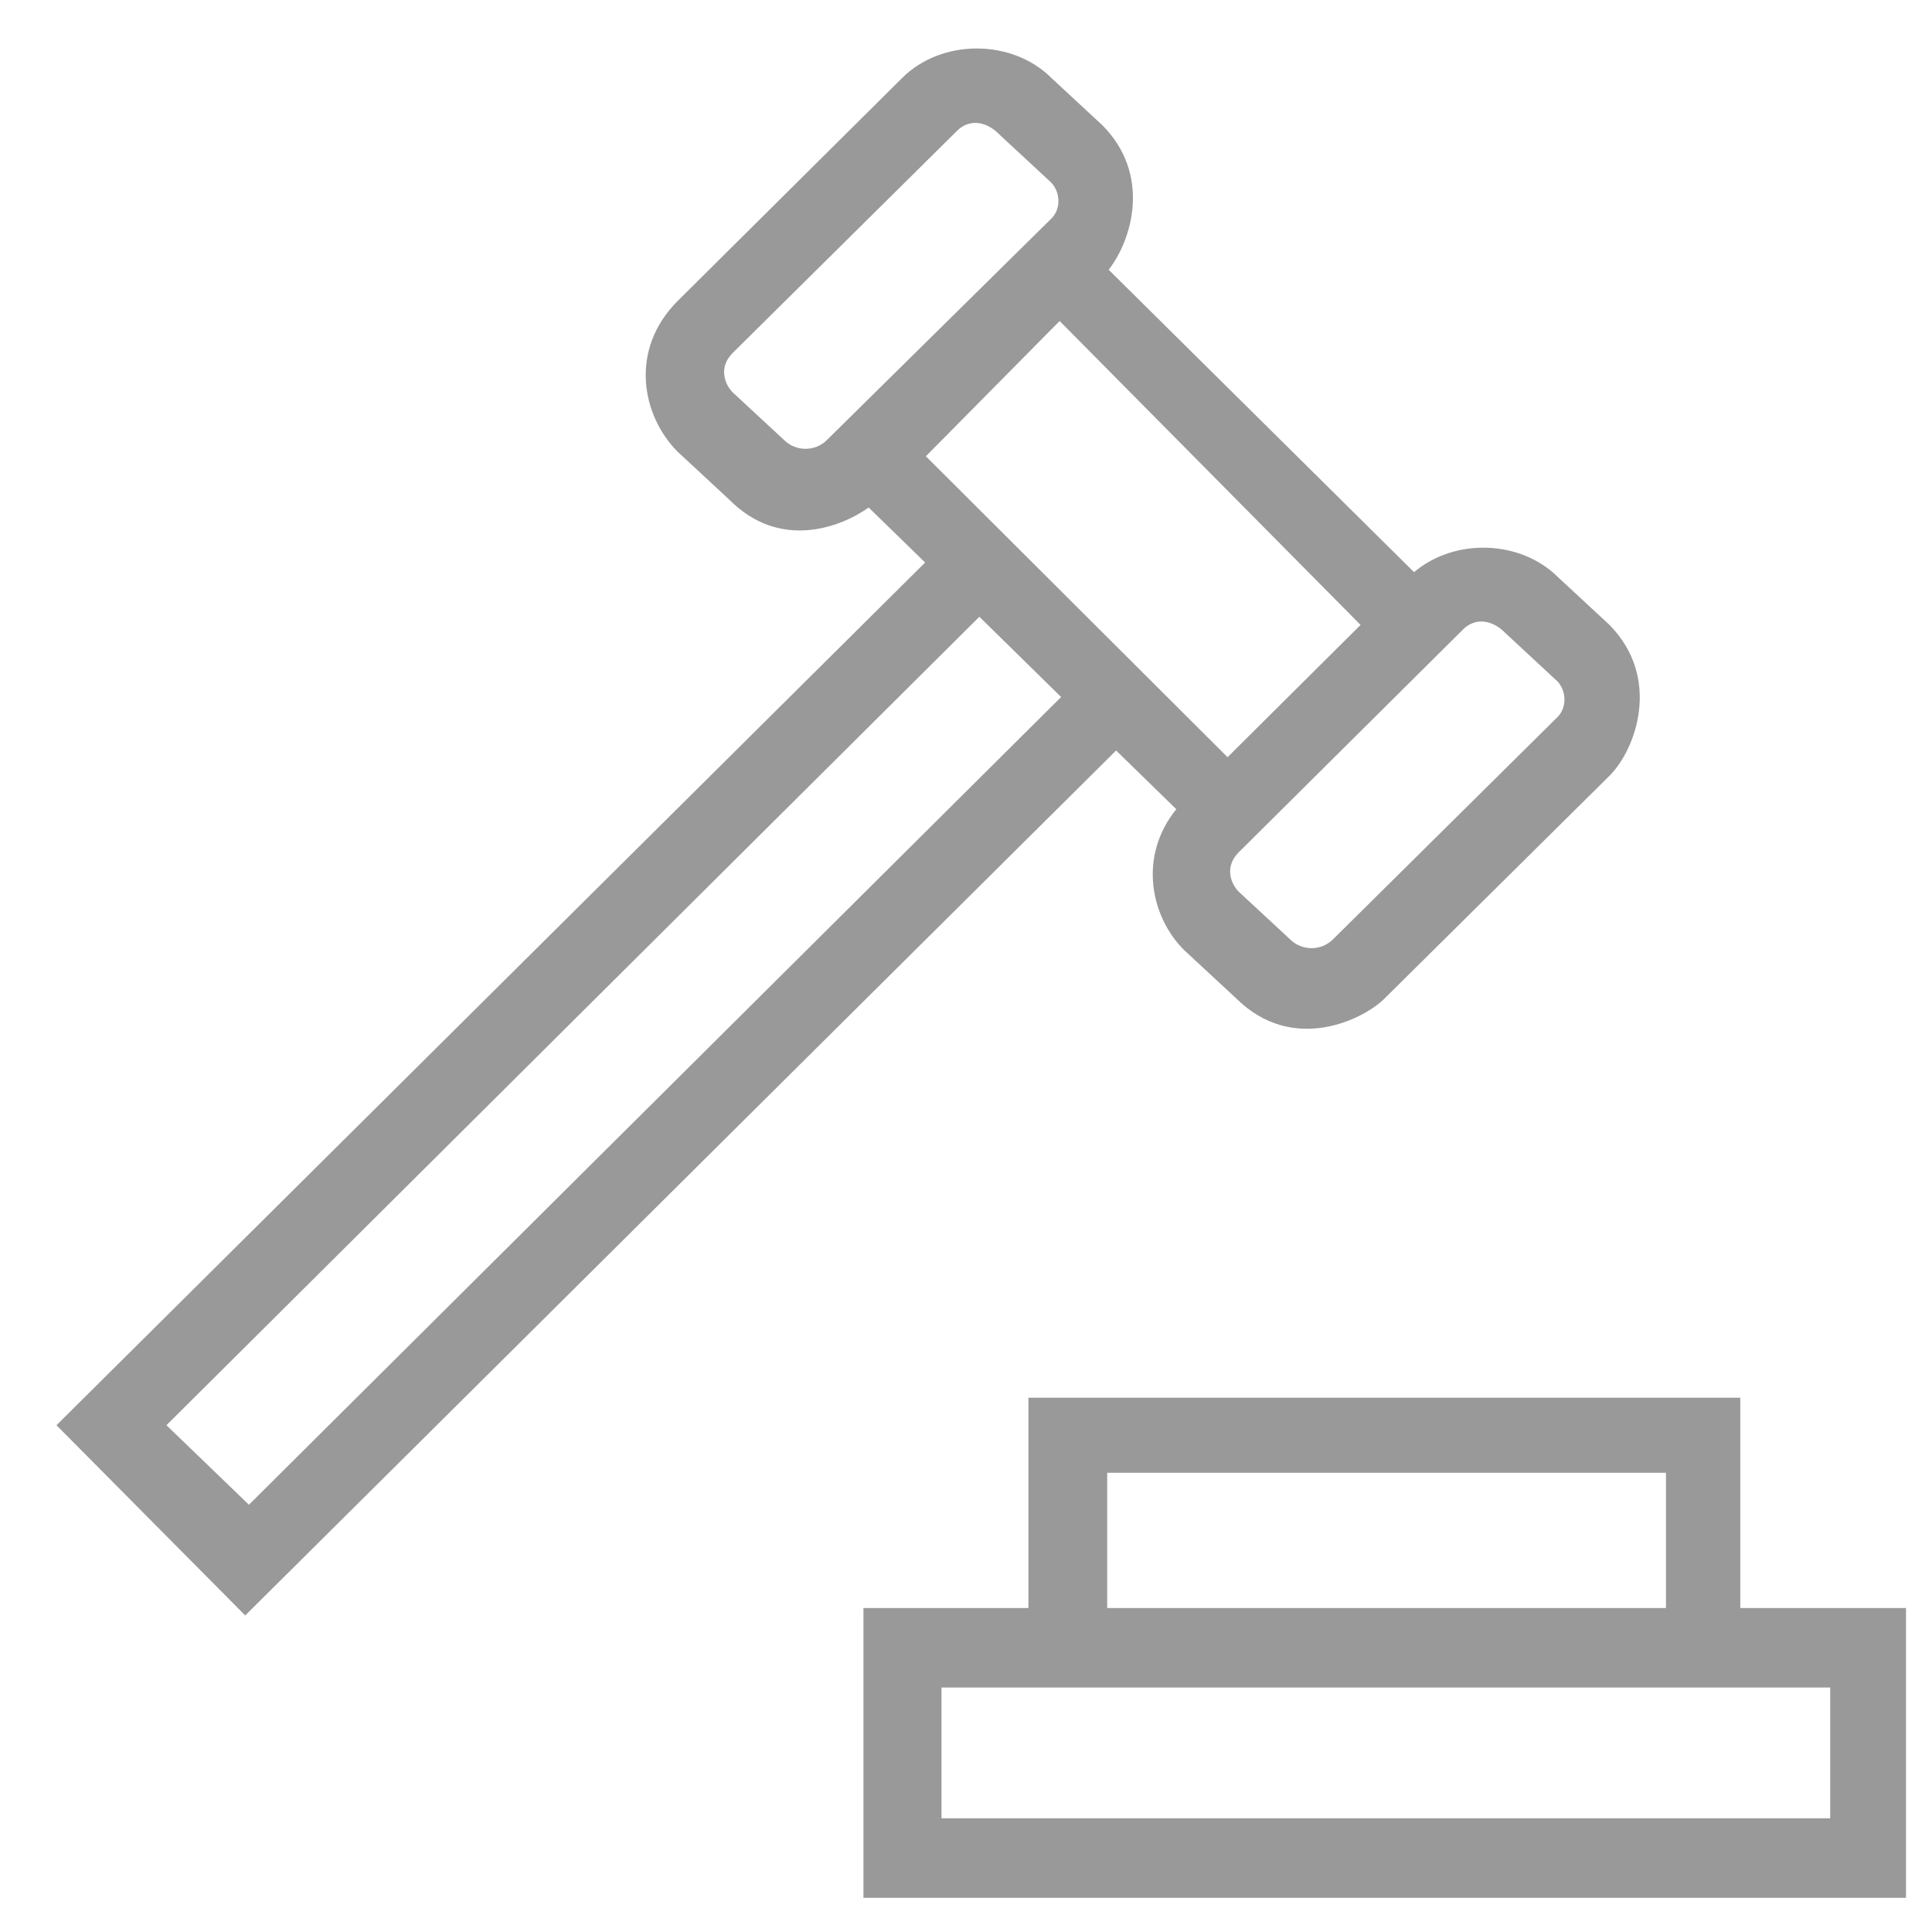
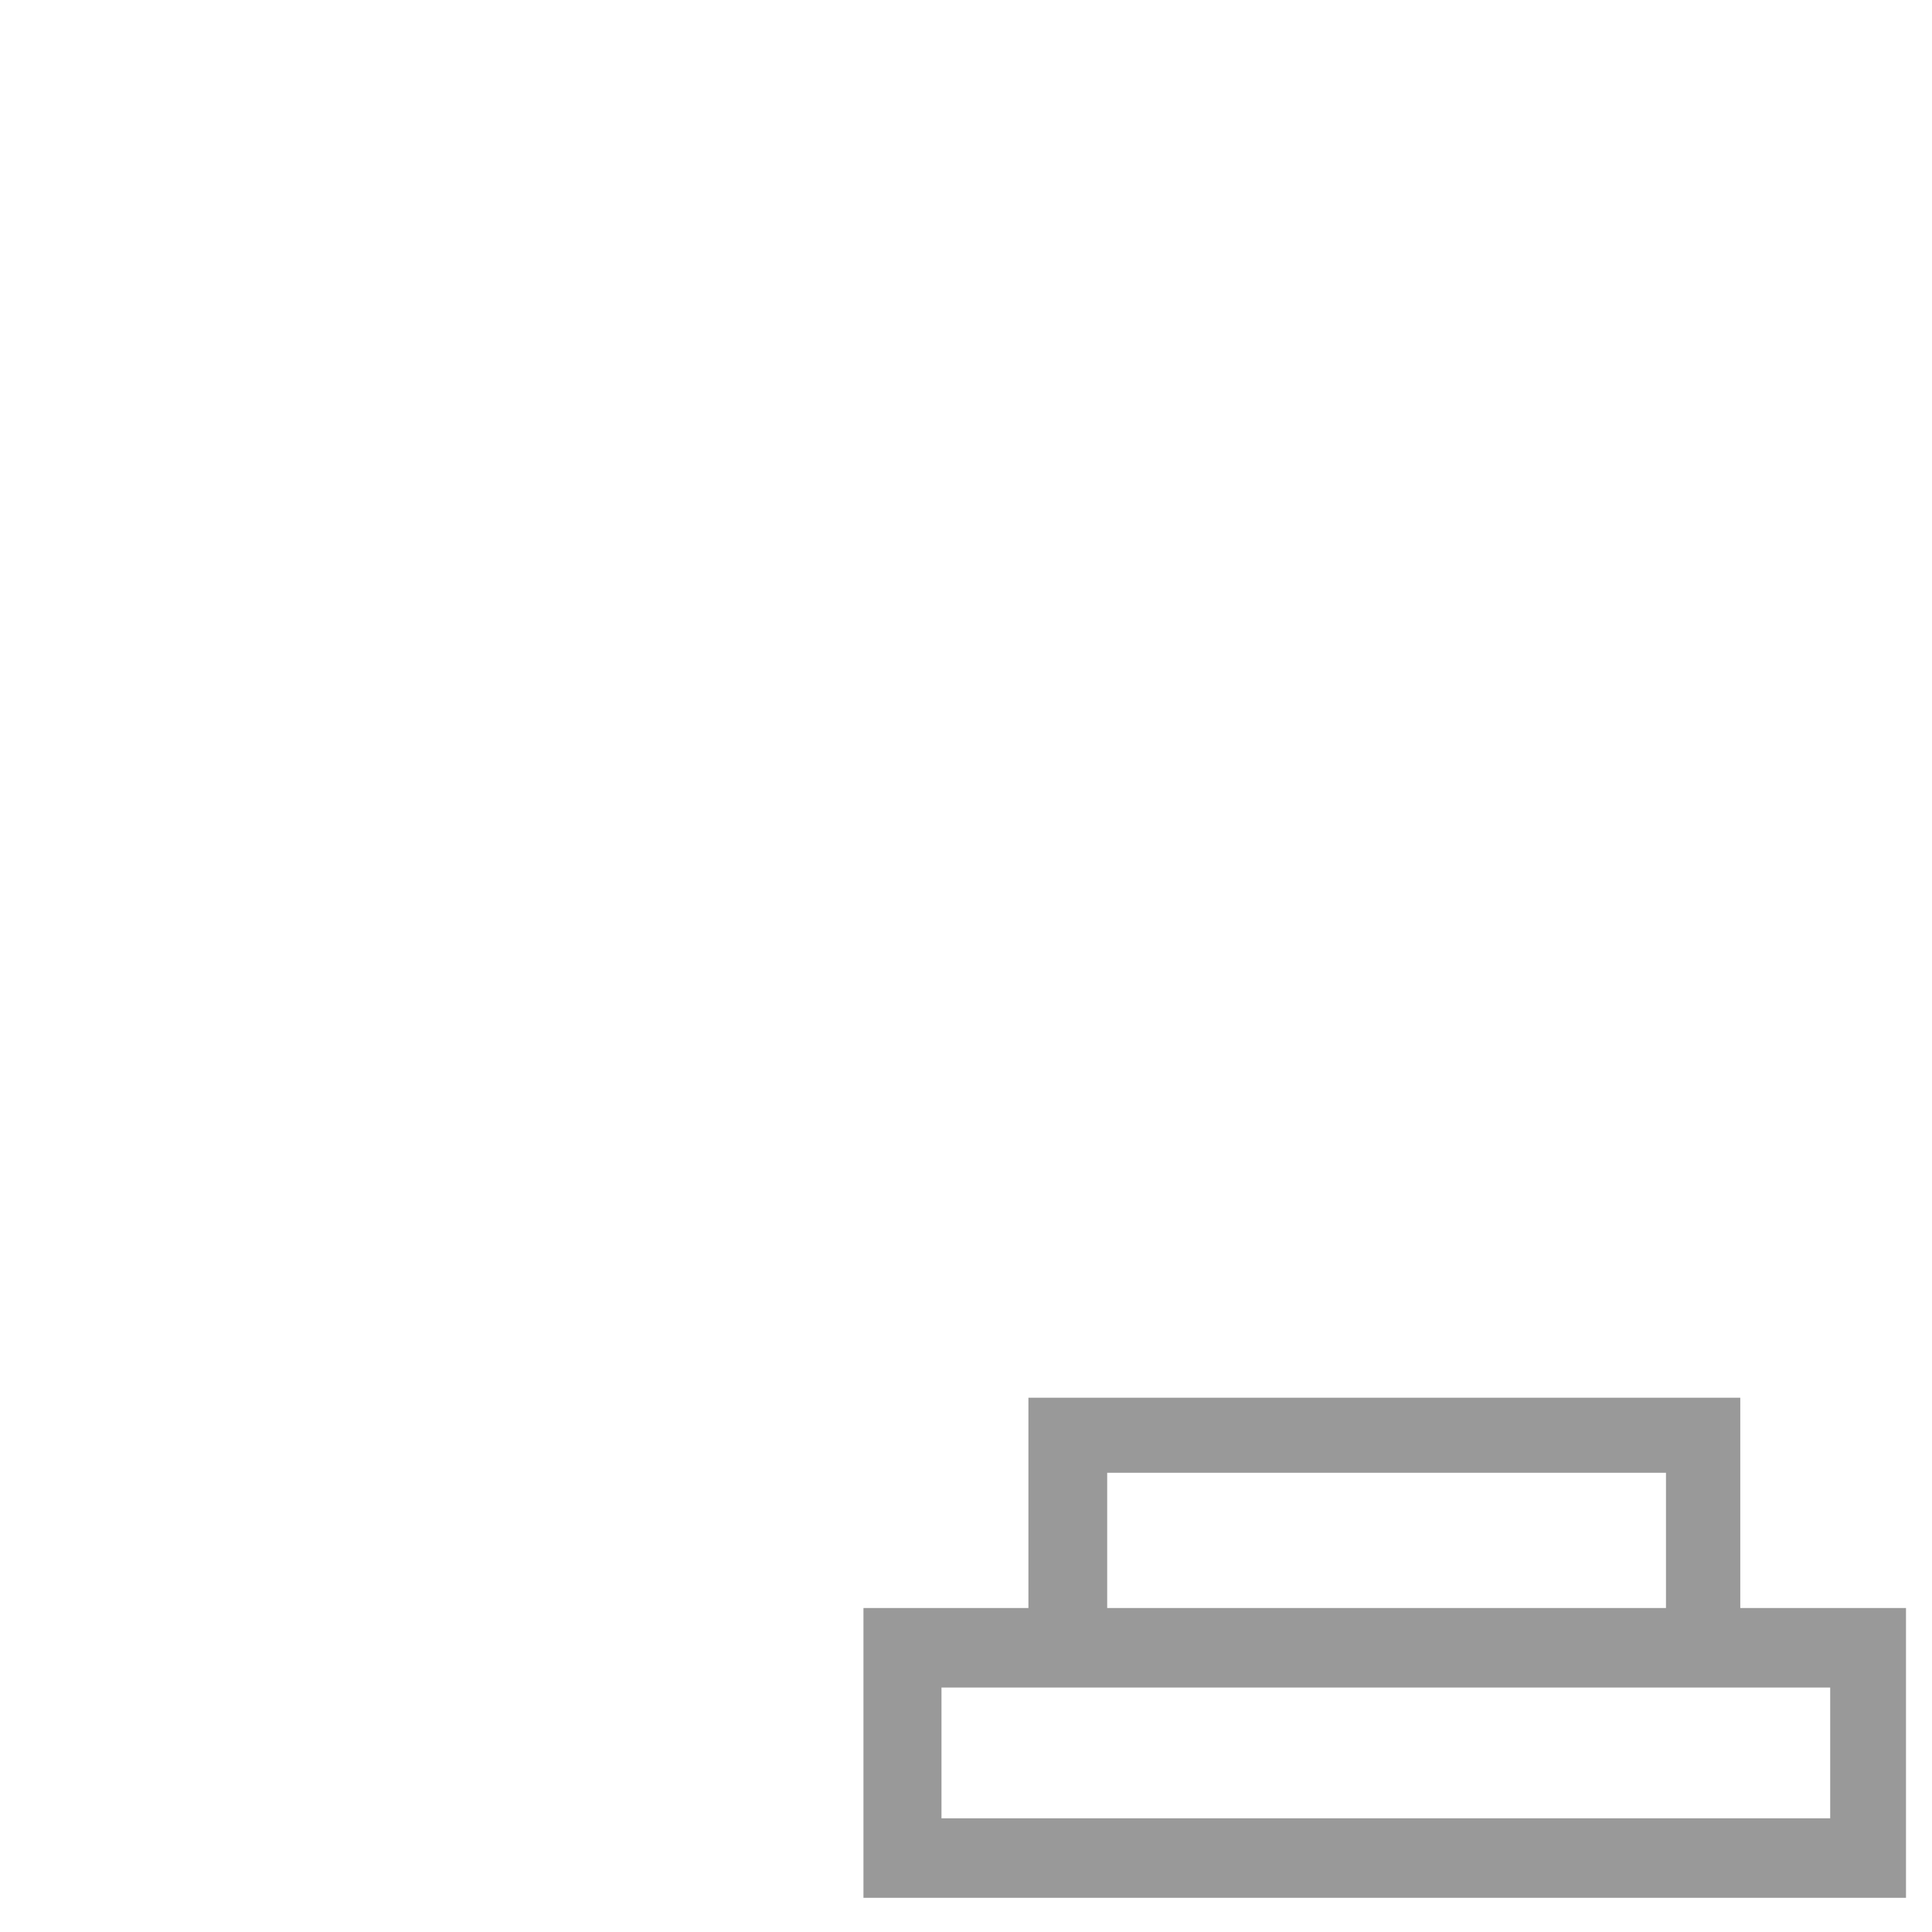
<svg xmlns="http://www.w3.org/2000/svg" version="1.1" id="Capa_1" x="0px" y="0px" viewBox="0 0 260 260" enable-background="new 0 0 260 260" xml:space="preserve">
  <g>
    <g>
-       <path fill="#999999" d="M158.3,108.9c-5.2,6.4-3.4,14.6,1.1,19l6.9,6.4c7.8,7.8,17.5,2.7,20.1,0l30.2-29.9c3.6-3.6,7-13.2,0-20.3    l-6.9-6.4c-5.1-5.1-14-5.3-19.4-0.7l-41.1-40.7c3.2-4.1,5.7-12.8-0.8-19.4l-6.9-6.4c-5.3-5.3-14.8-5.3-20.1,0L91.2,40.5    c-6.6,6.6-4.8,15.5,0,20.3l6.9,6.4c6.8,6.9,15,3.8,18.8,1.1l7.6,7.4L7.6,191.8L33,217.4L150.2,101L158.3,108.9L158.3,108.9z     M196.9,84.7c1.5-1.5,3.8-1.5,5.8,0.6l6.9,6.4c1.2,1.3,1.3,3.5,0,4.8l-30.2,29.9c-1.6,1.6-4.2,1.6-5.8,0l-6.9-6.4    c-1-1-2-3.3,0-5.3C166.8,114.6,196.9,84.7,196.9,84.7z M183.1,84.1l-17.9,17.8l-40.6-40.5l18-18.2L183.1,84.1z M111.3,59.2    c-1.6,1.6-4.2,1.6-5.8,0l-6.9-6.4c-1-1-2-3.3,0-5.3l30.2-29.9c1.5-1.5,3.8-1.5,5.8,0.6l6.9,6.4c1.2,1.3,1.3,3.5,0,4.8L111.3,59.2z     M33.5,202.5l-11.1-10.7L131.8,83l11,10.8L33.5,202.5z" />
      <path fill="#999999" d="M234.2,216.4v-28.3h-95.8v28.3h-22.2v39h140.3v-39H234.2z M149,198.2h75.2v18.2H149V198.2z M246.4,244.7    H126.7v-17.6h119.6V244.7z" />
    </g>
  </g>
</svg>